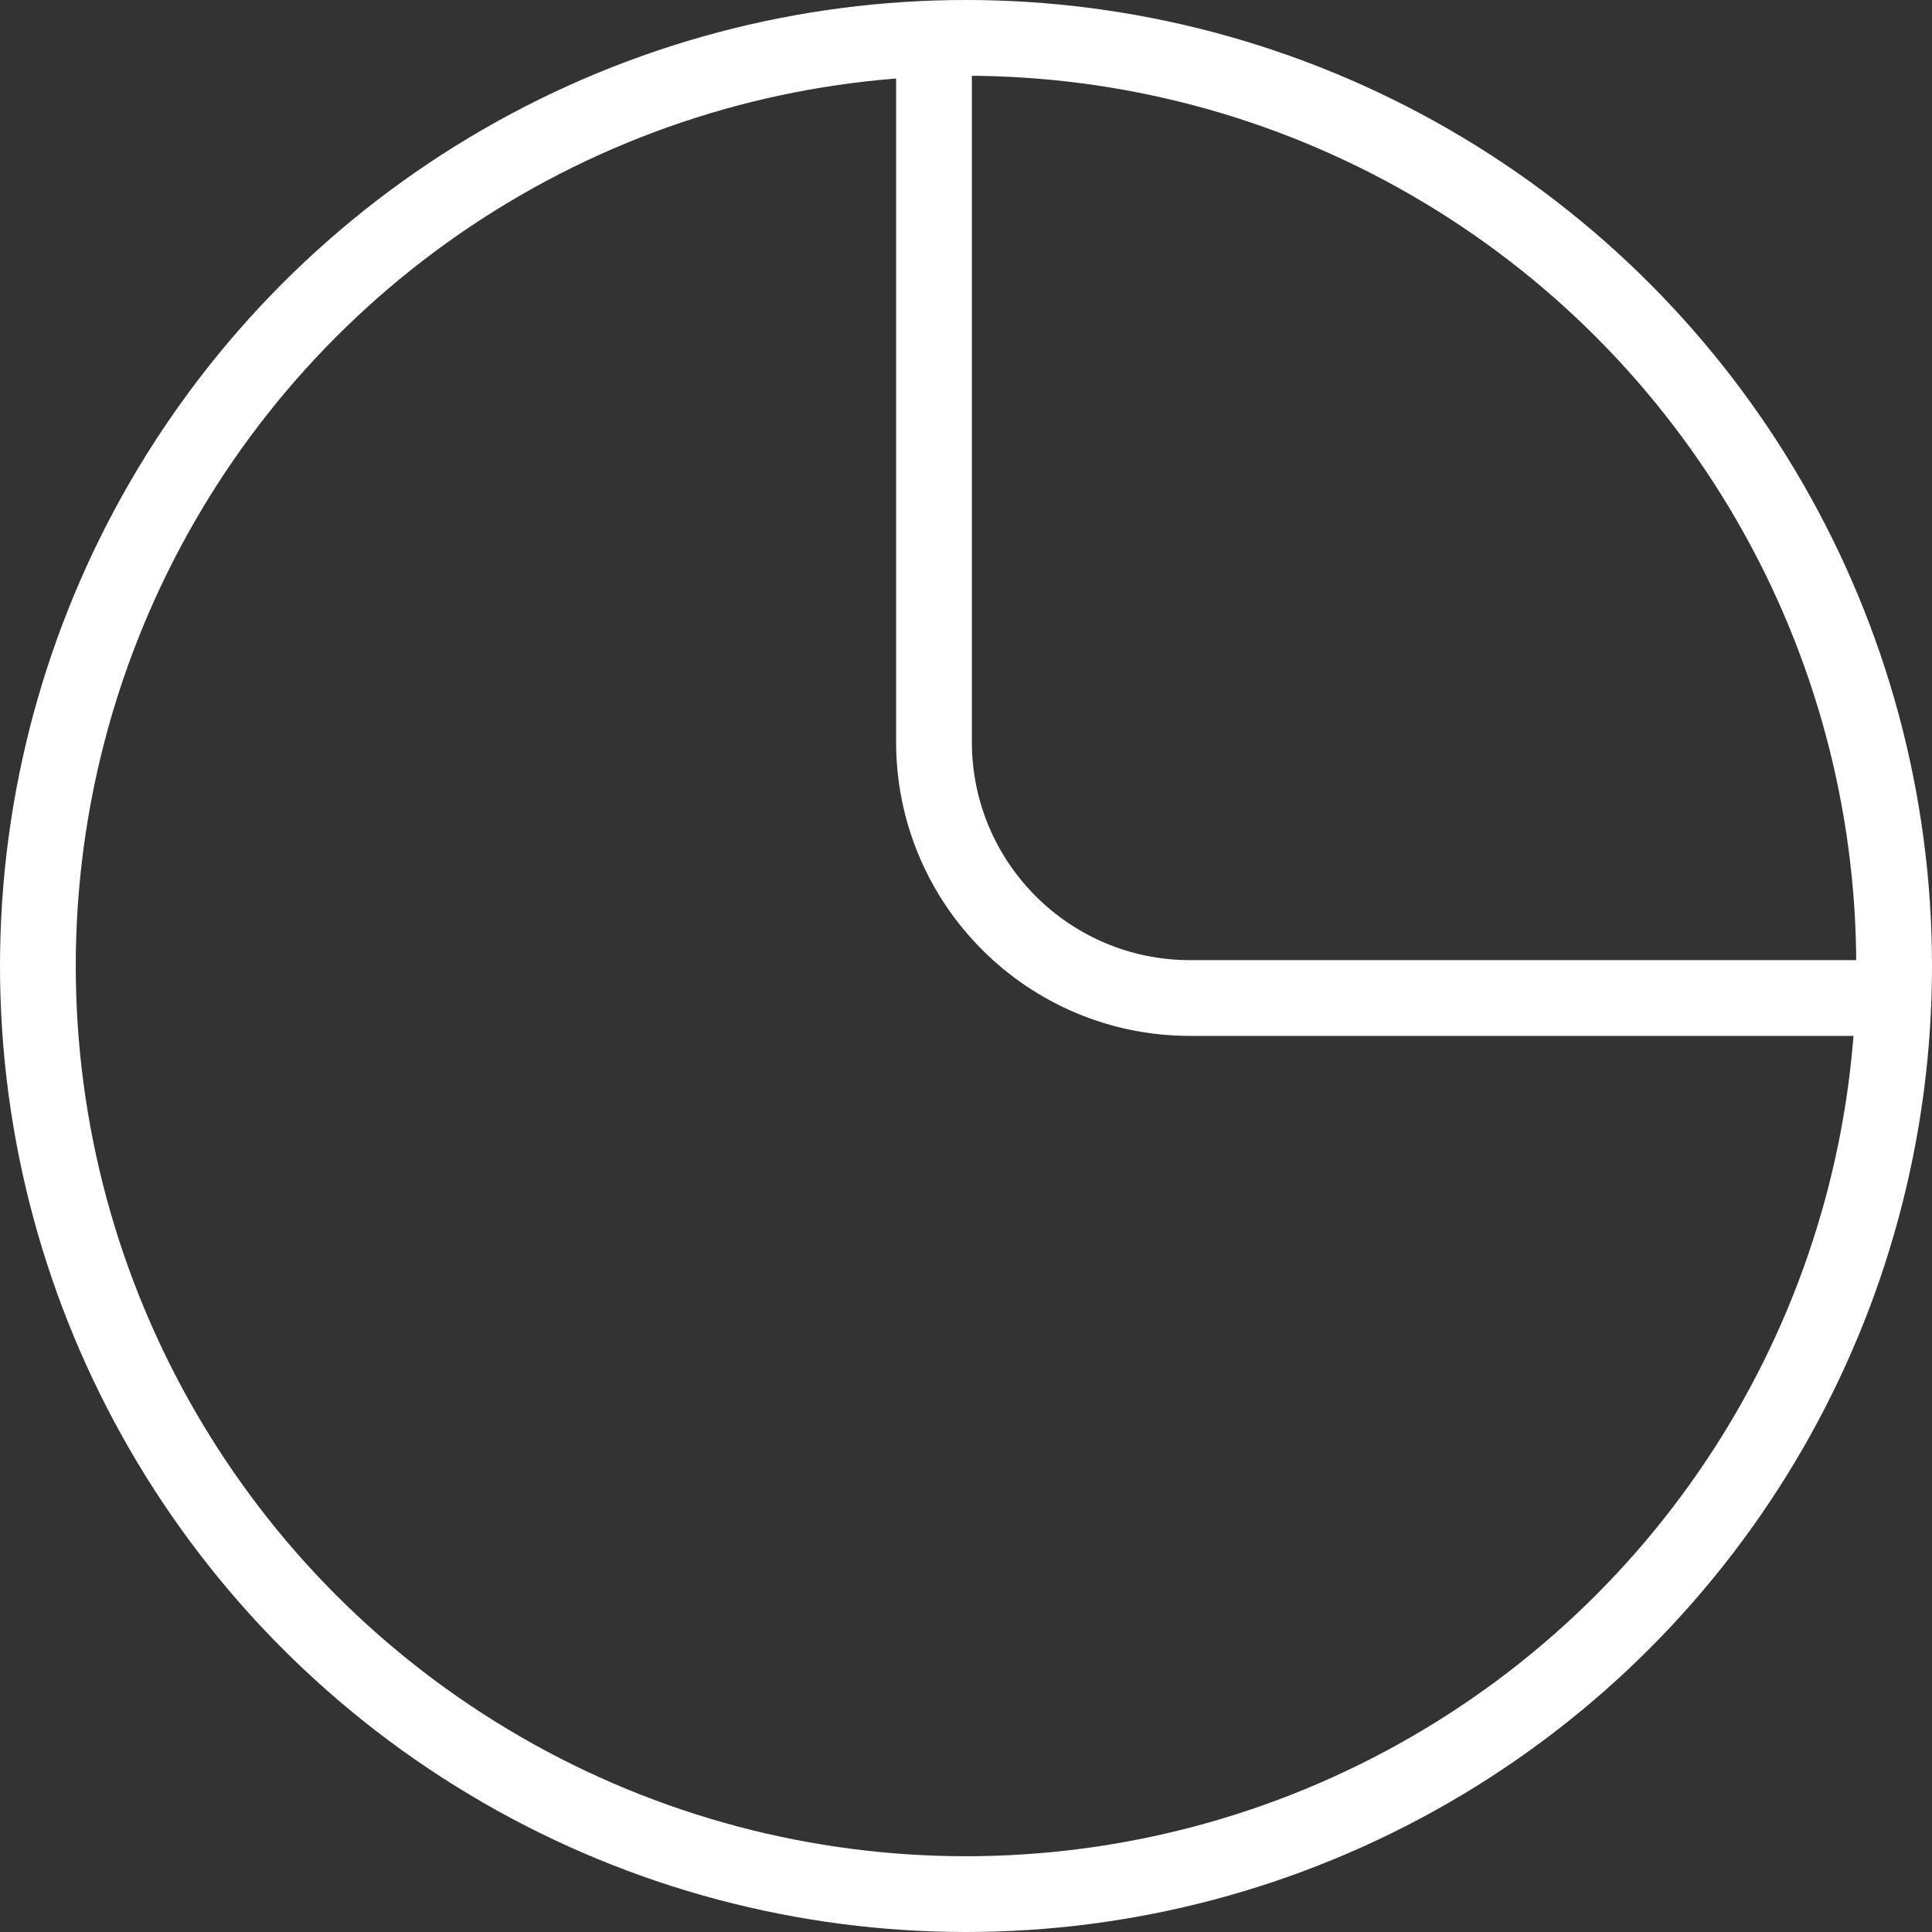
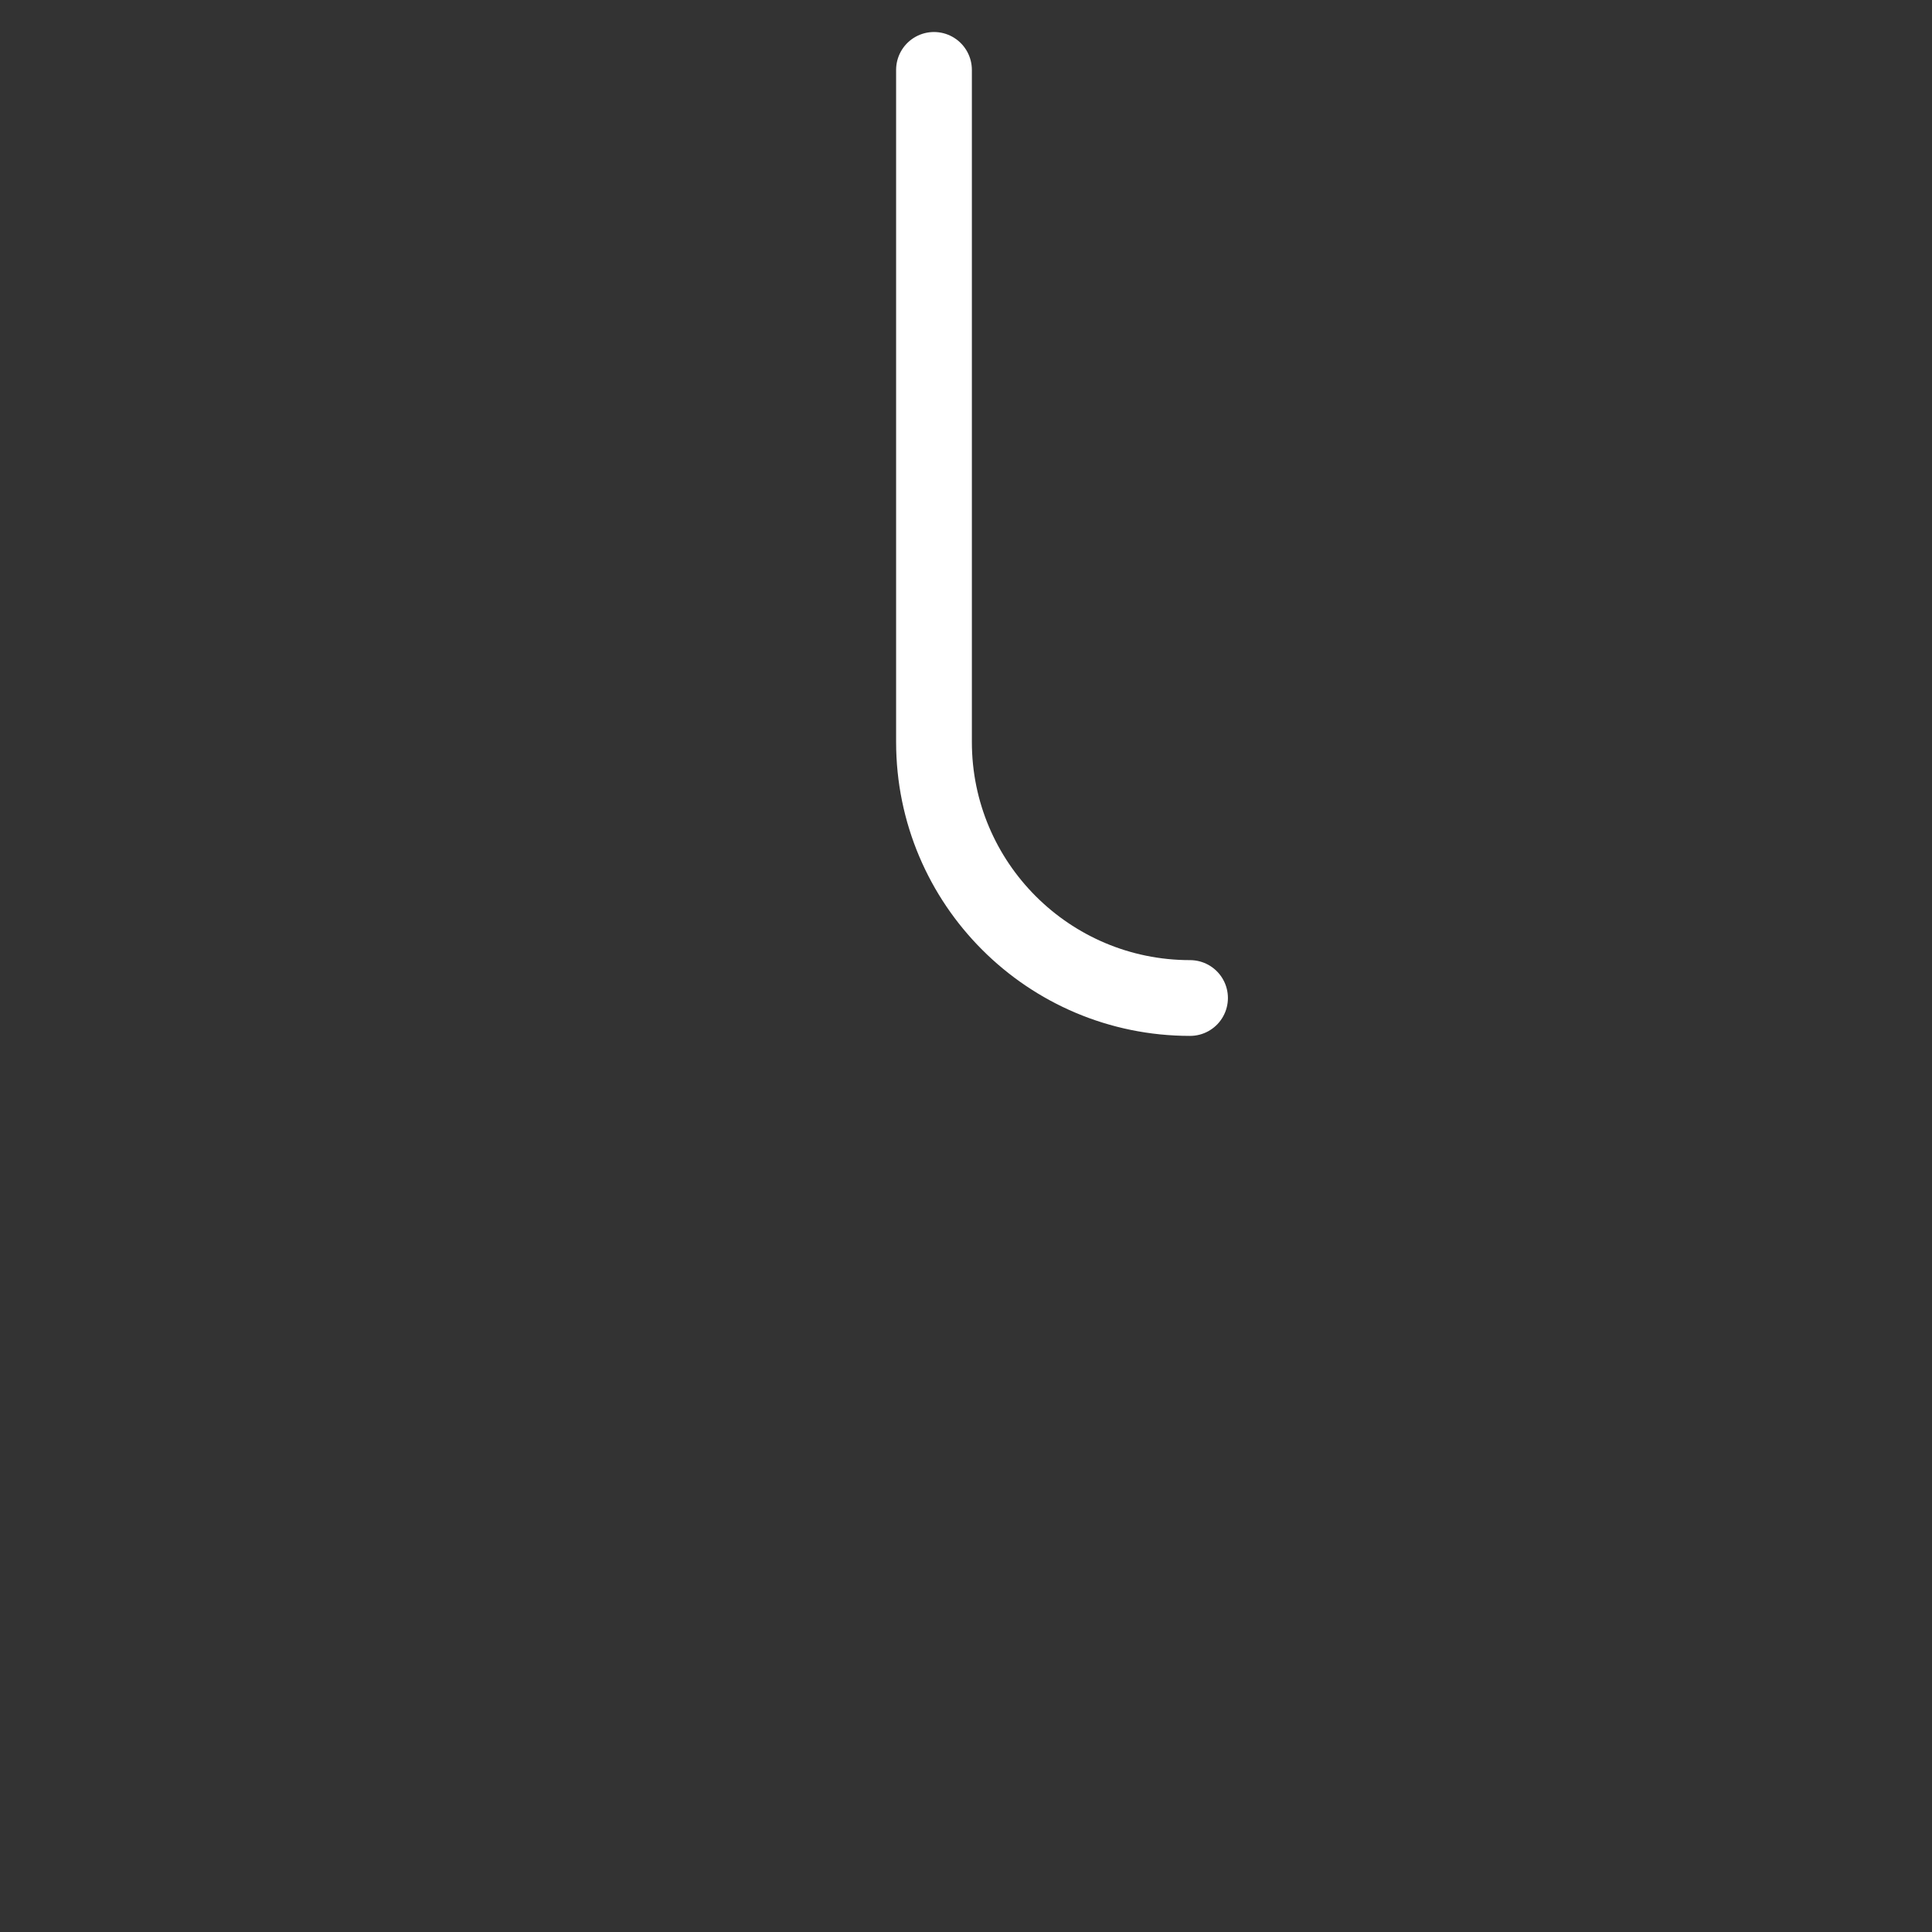
<svg xmlns="http://www.w3.org/2000/svg" width="51px" height="51px" viewBox="0 0 51 51" version="1.1">
  <rect x="0" y="0" width="51" height="51" fill="#333333" stroke="none" />
  <title>pie-chart (3)</title>
  <g id="Page-2" stroke="none" stroke-width="1" fill="none" fill-rule="evenodd" stroke-linecap="round" stroke-linejoin="round">
    <g id="acela_homepage_1022_rs_v1.1" transform="translate(-1001, -2058)" stroke="#FFFFFF" stroke-width="2">
      <g id="pie-chart-(3)" transform="translate(1002, 2059)">
-         <circle id="Oval" cx="24.5" cy="24.5" r="24.5" />
-         <path d="M23.655,0.845 L23.655,18.586 C23.655,22.319 26.681,25.345 30.414,25.345 L48.155,25.345" id="Path" />
+         <path d="M23.655,0.845 L23.655,18.586 C23.655,22.319 26.681,25.345 30.414,25.345 " id="Path" />
      </g>
    </g>
  </g>
</svg>